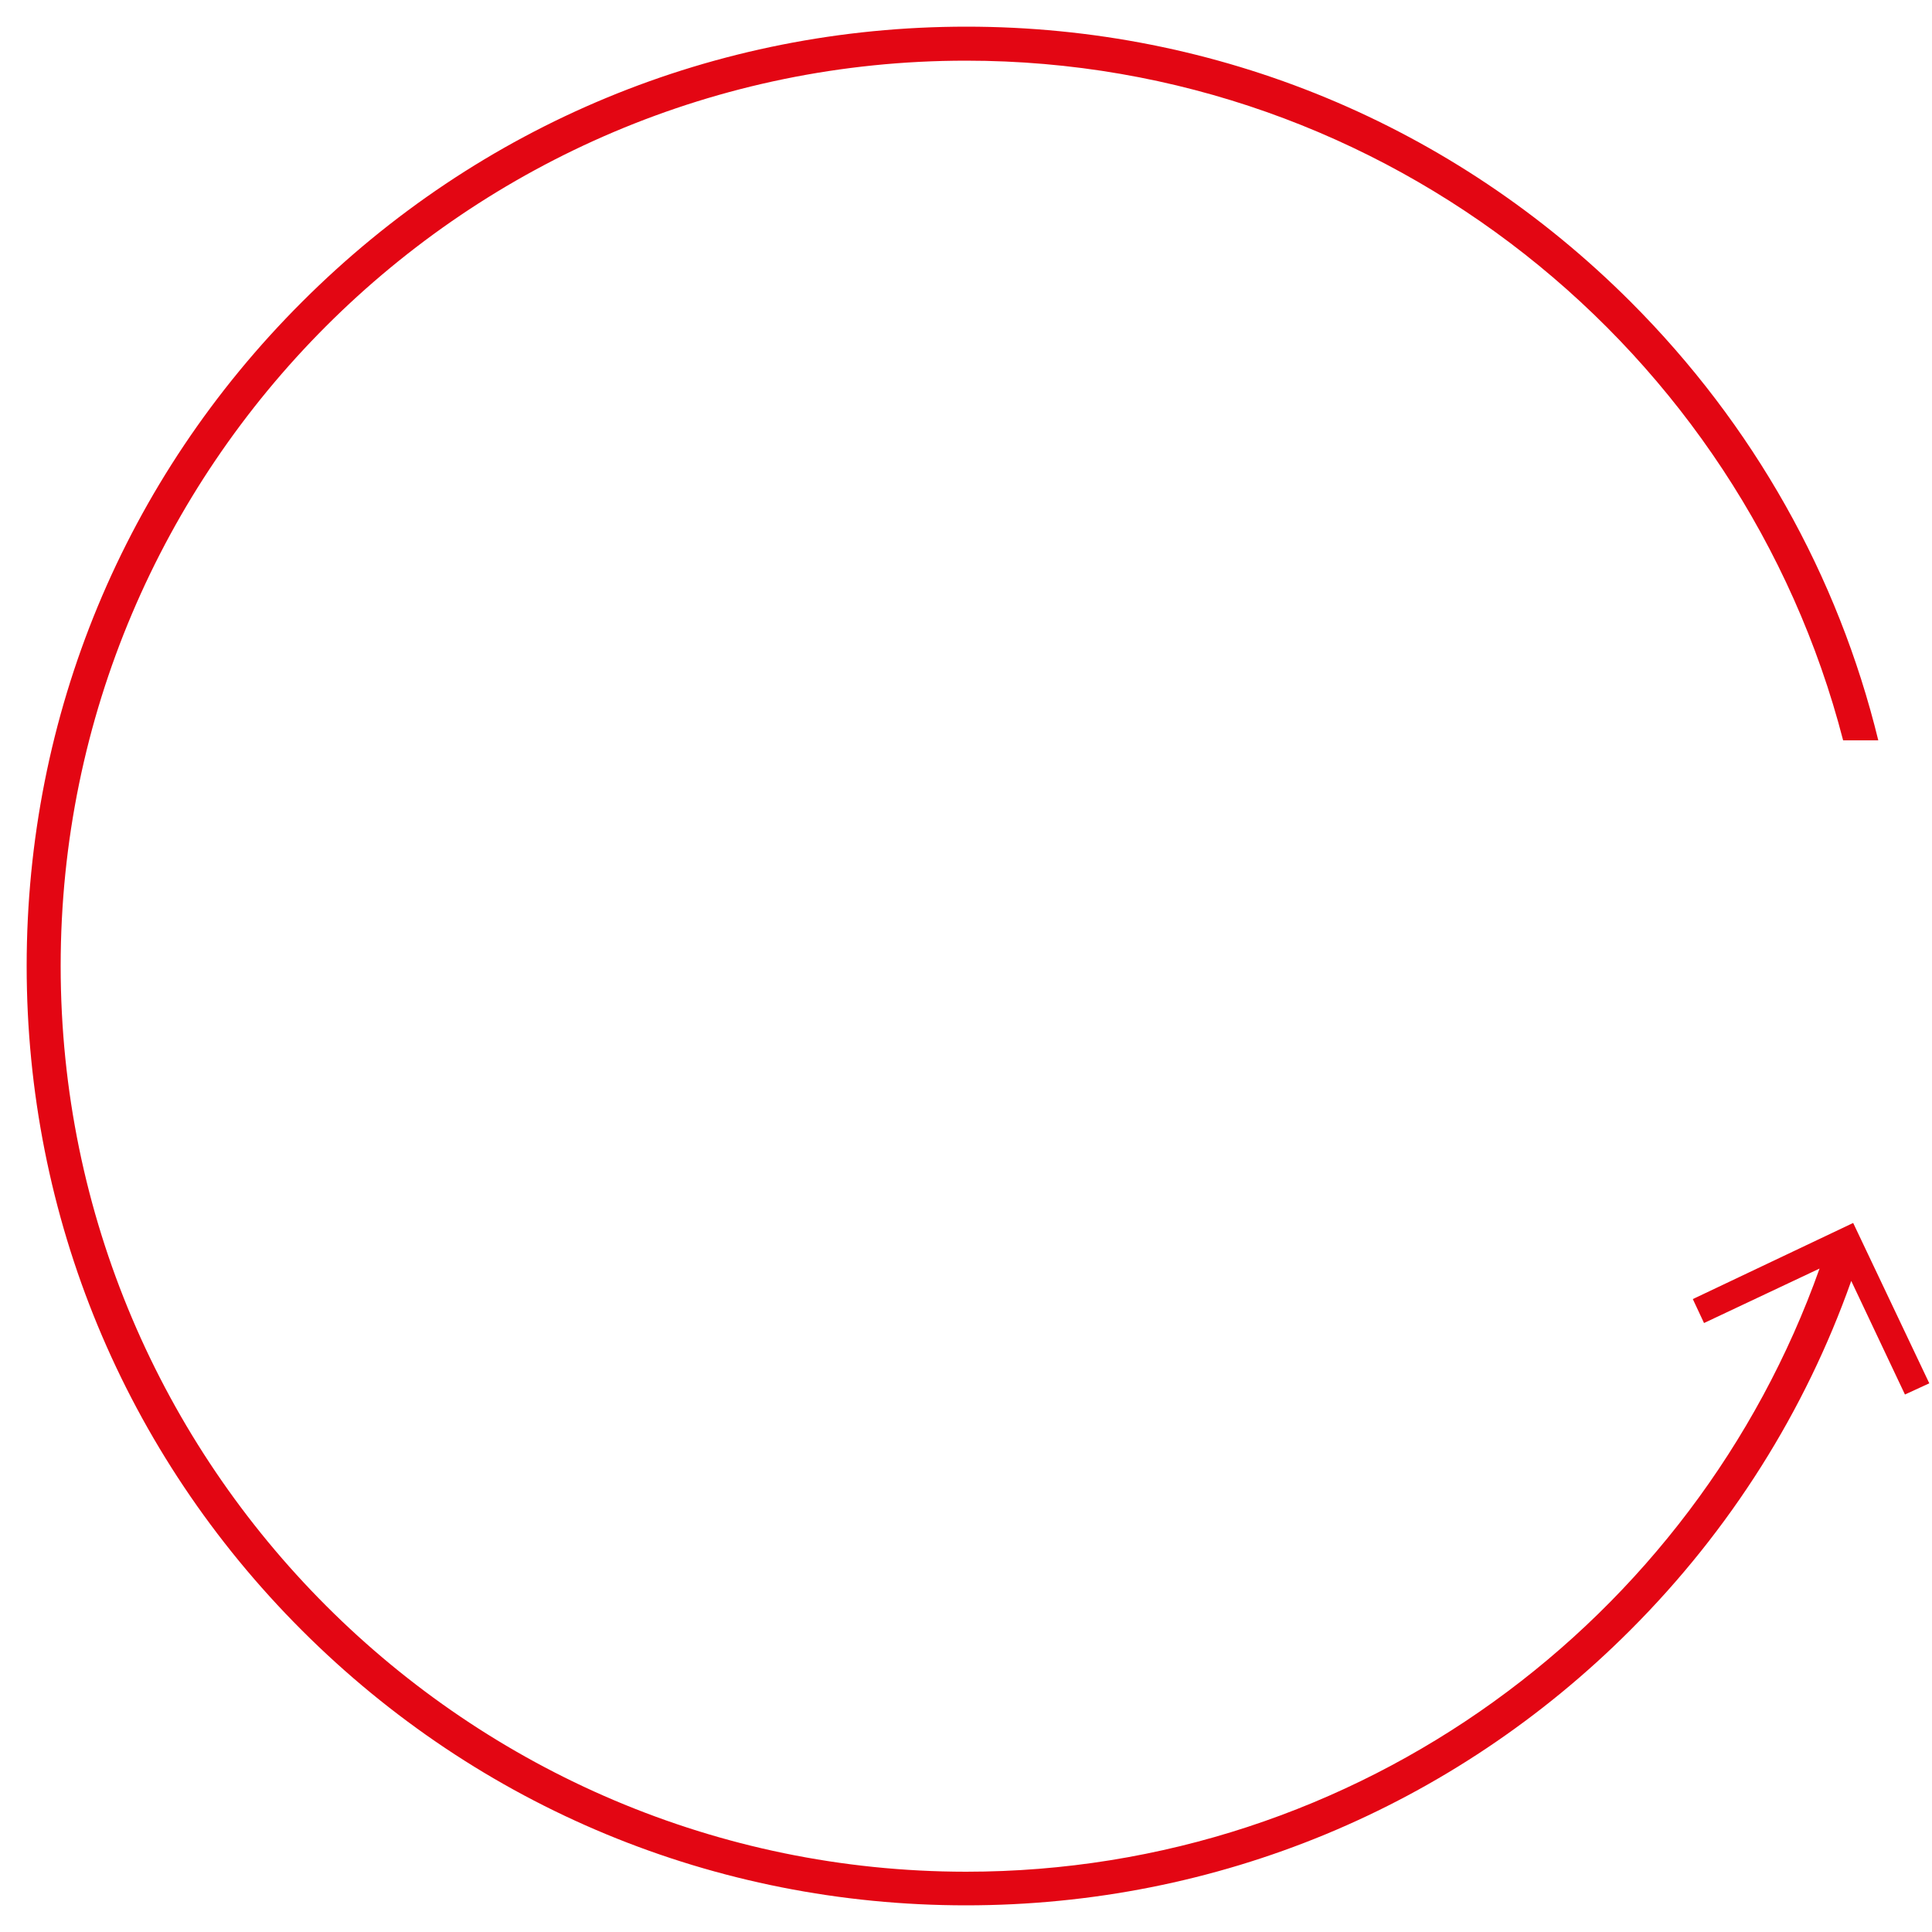
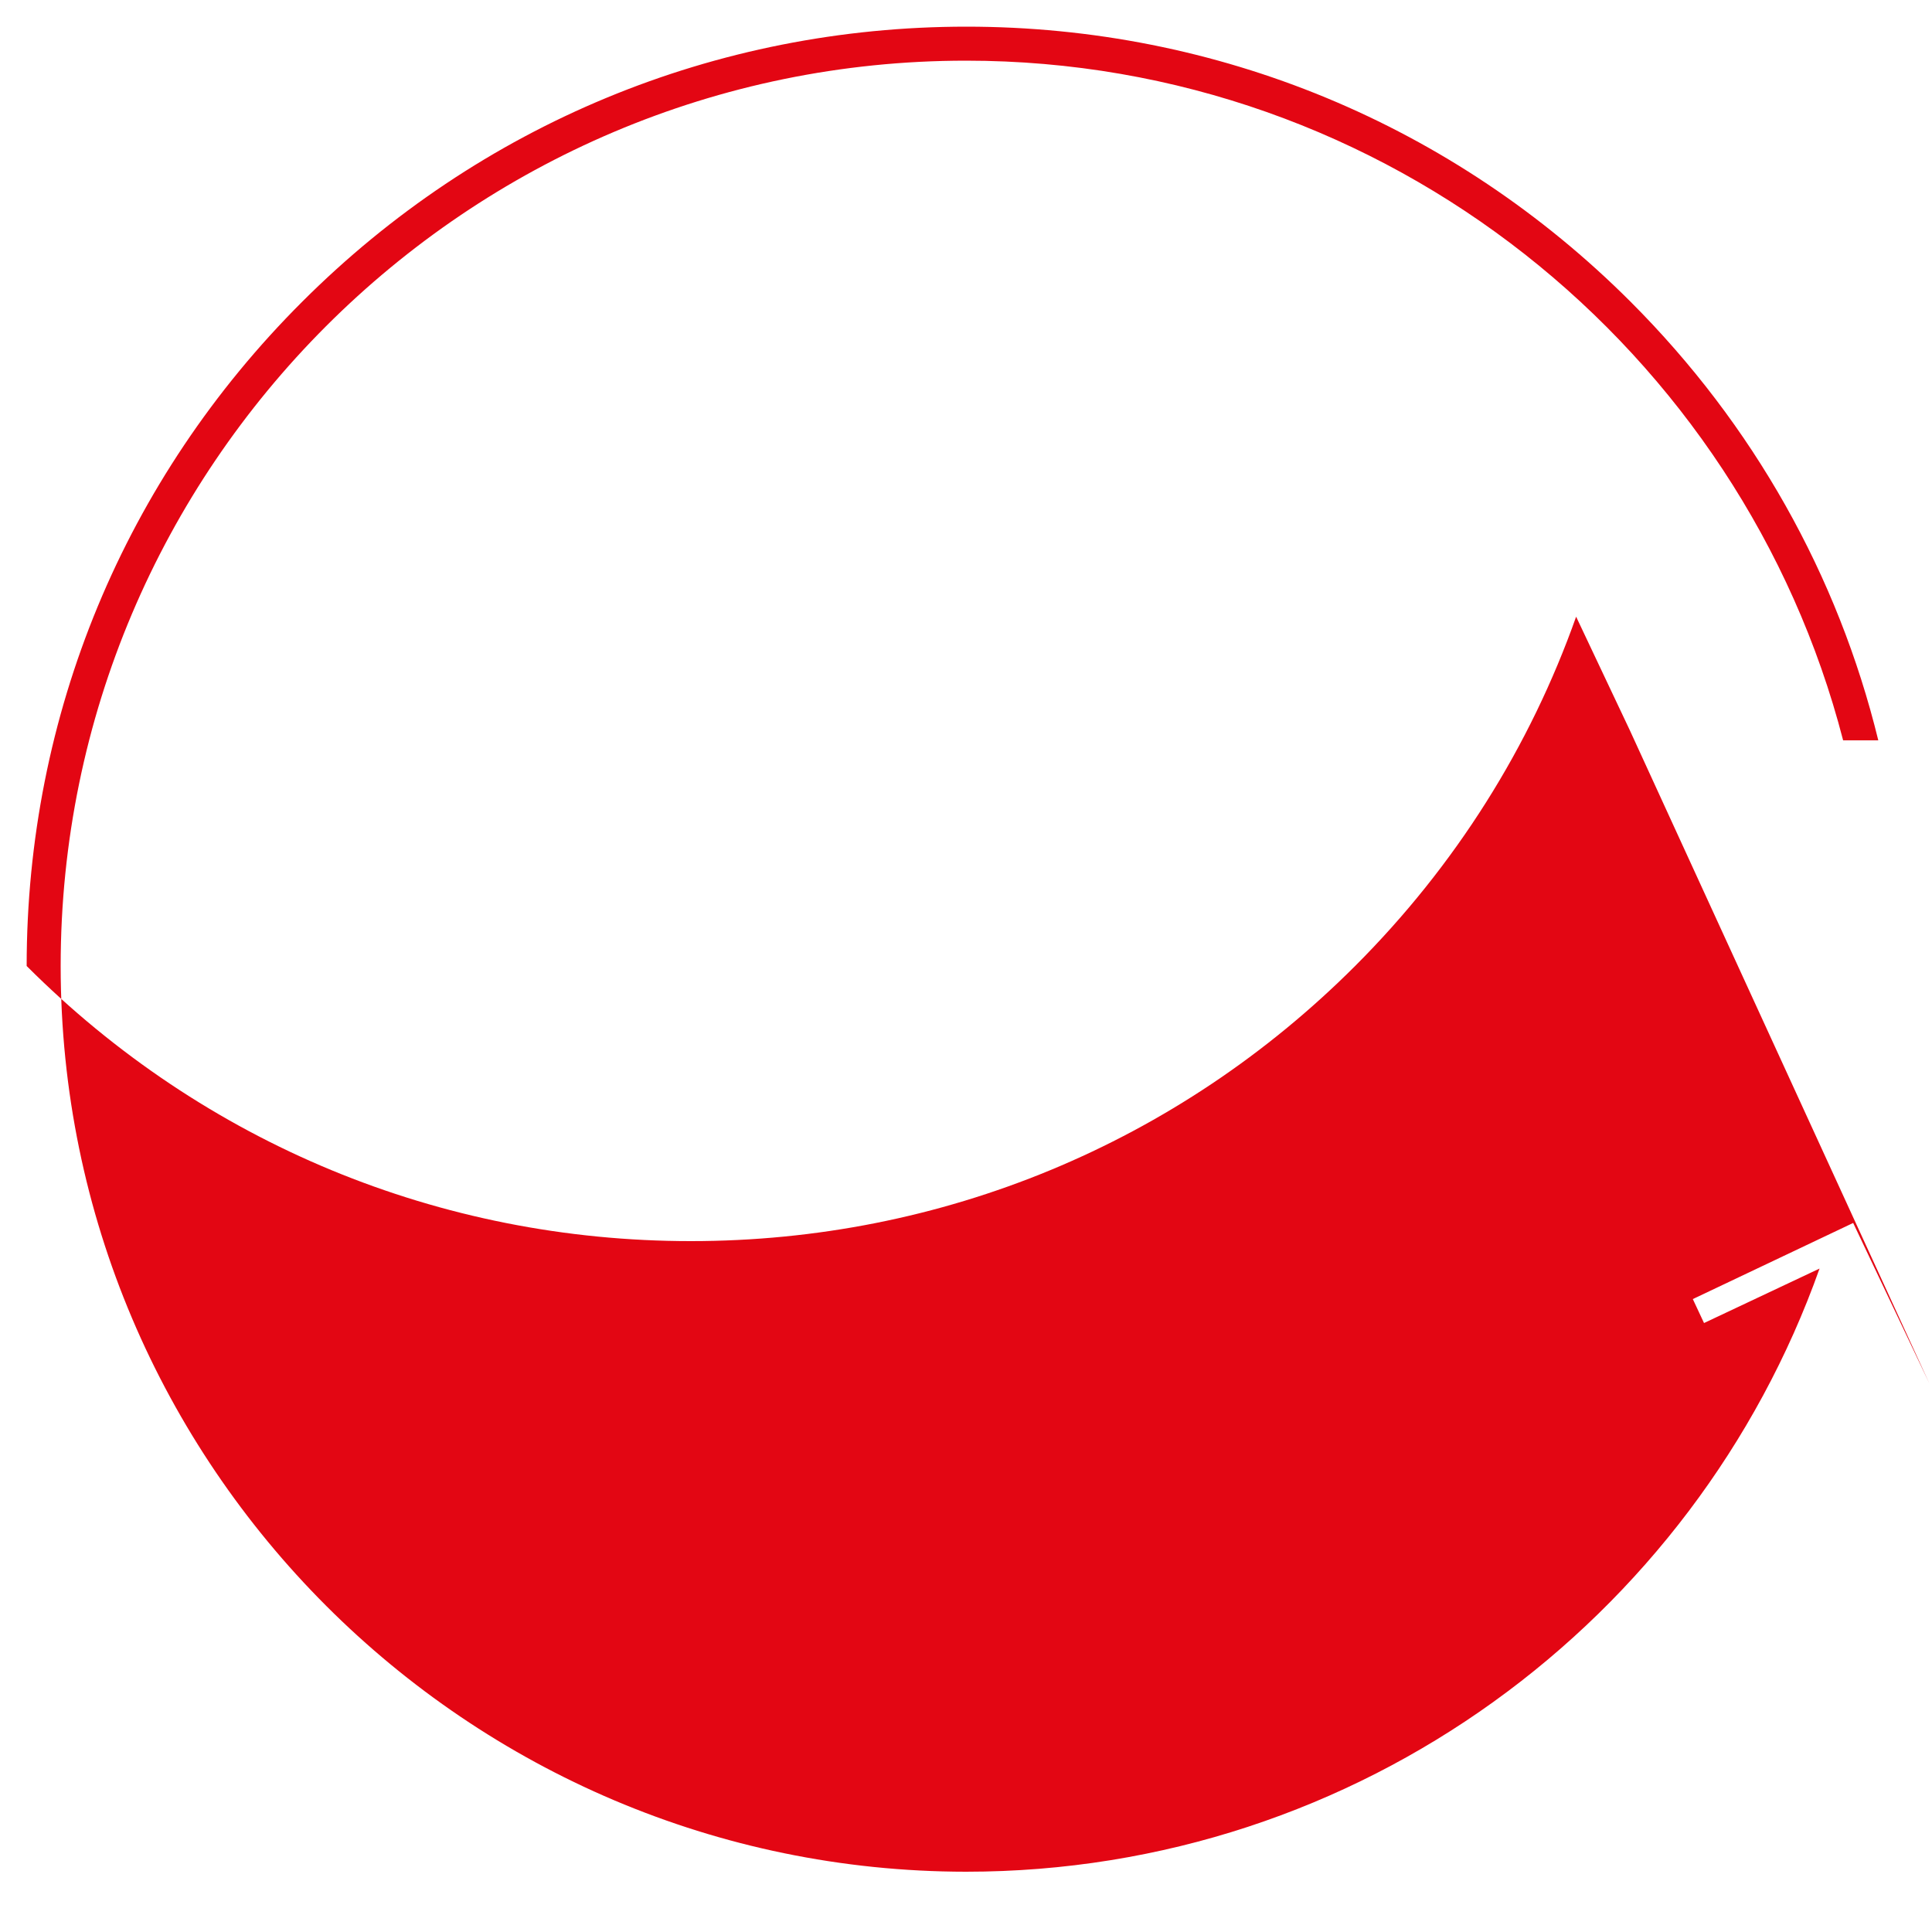
<svg xmlns="http://www.w3.org/2000/svg" version="1.1" id="Warstwa_1" x="0px" y="0px" viewBox="0 0 500 500" style="enable-background:new 0 0 500 500;" xml:space="preserve">
  <style type="text/css">
	.st0{fill:#E30613;}
</style>
-   <path class="st0" d="M499.3,358l-19.7-41.5l-41.5,19.7l2.9,6.2l29.9-14.1c-32.3,90.9-119.1,156.1-220.9,156.1  C120.9,484.3,15.7,379.2,15.7,250c0-129.2,105.1-234.3,234.3-234.3c109,0,200.9,74.9,227,175.9h9.1C475.7,149,453.8,109.9,422,78.1  C376.1,32.2,315,6.9,250.1,6.9s-126,25.3-171.9,71.2C32.2,124,6.9,185.1,6.9,250s25.3,126,71.2,171.9c45.9,45.9,107,71.2,171.9,71.2  s126-25.3,171.9-71.2c26-26,45.3-56.8,57.2-90.4l13.9,29.4L499.3,358z" />
+   <path class="st0" d="M499.3,358l-19.7-41.5l-41.5,19.7l2.9,6.2l29.9-14.1c-32.3,90.9-119.1,156.1-220.9,156.1  C120.9,484.3,15.7,379.2,15.7,250c0-129.2,105.1-234.3,234.3-234.3c109,0,200.9,74.9,227,175.9h9.1C475.7,149,453.8,109.9,422,78.1  C376.1,32.2,315,6.9,250.1,6.9s-126,25.3-171.9,71.2C32.2,124,6.9,185.1,6.9,250c45.9,45.9,107,71.2,171.9,71.2  s126-25.3,171.9-71.2c26-26,45.3-56.8,57.2-90.4l13.9,29.4L499.3,358z" />
</svg>